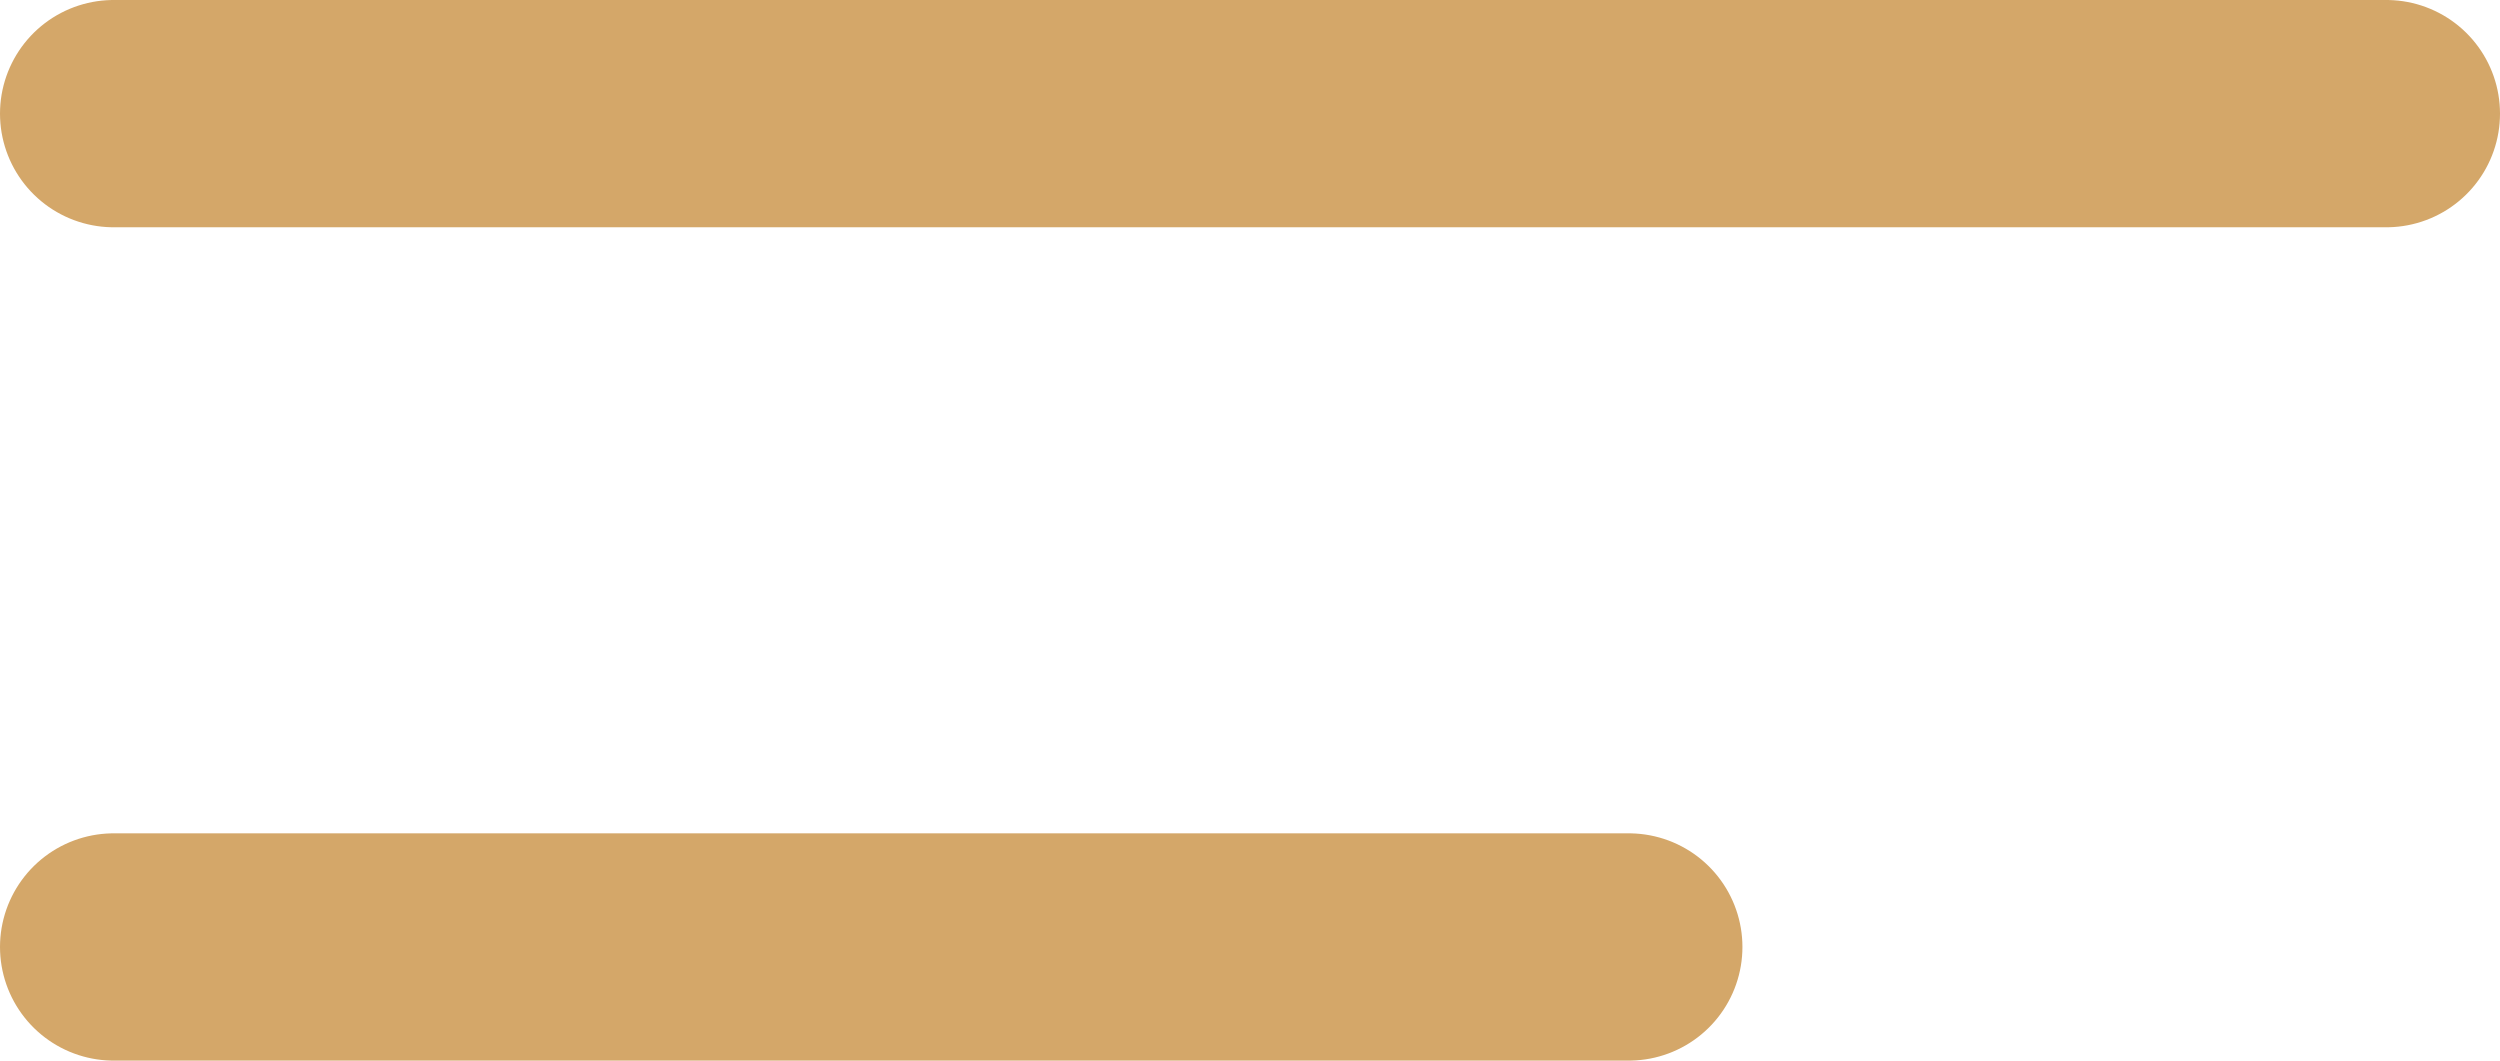
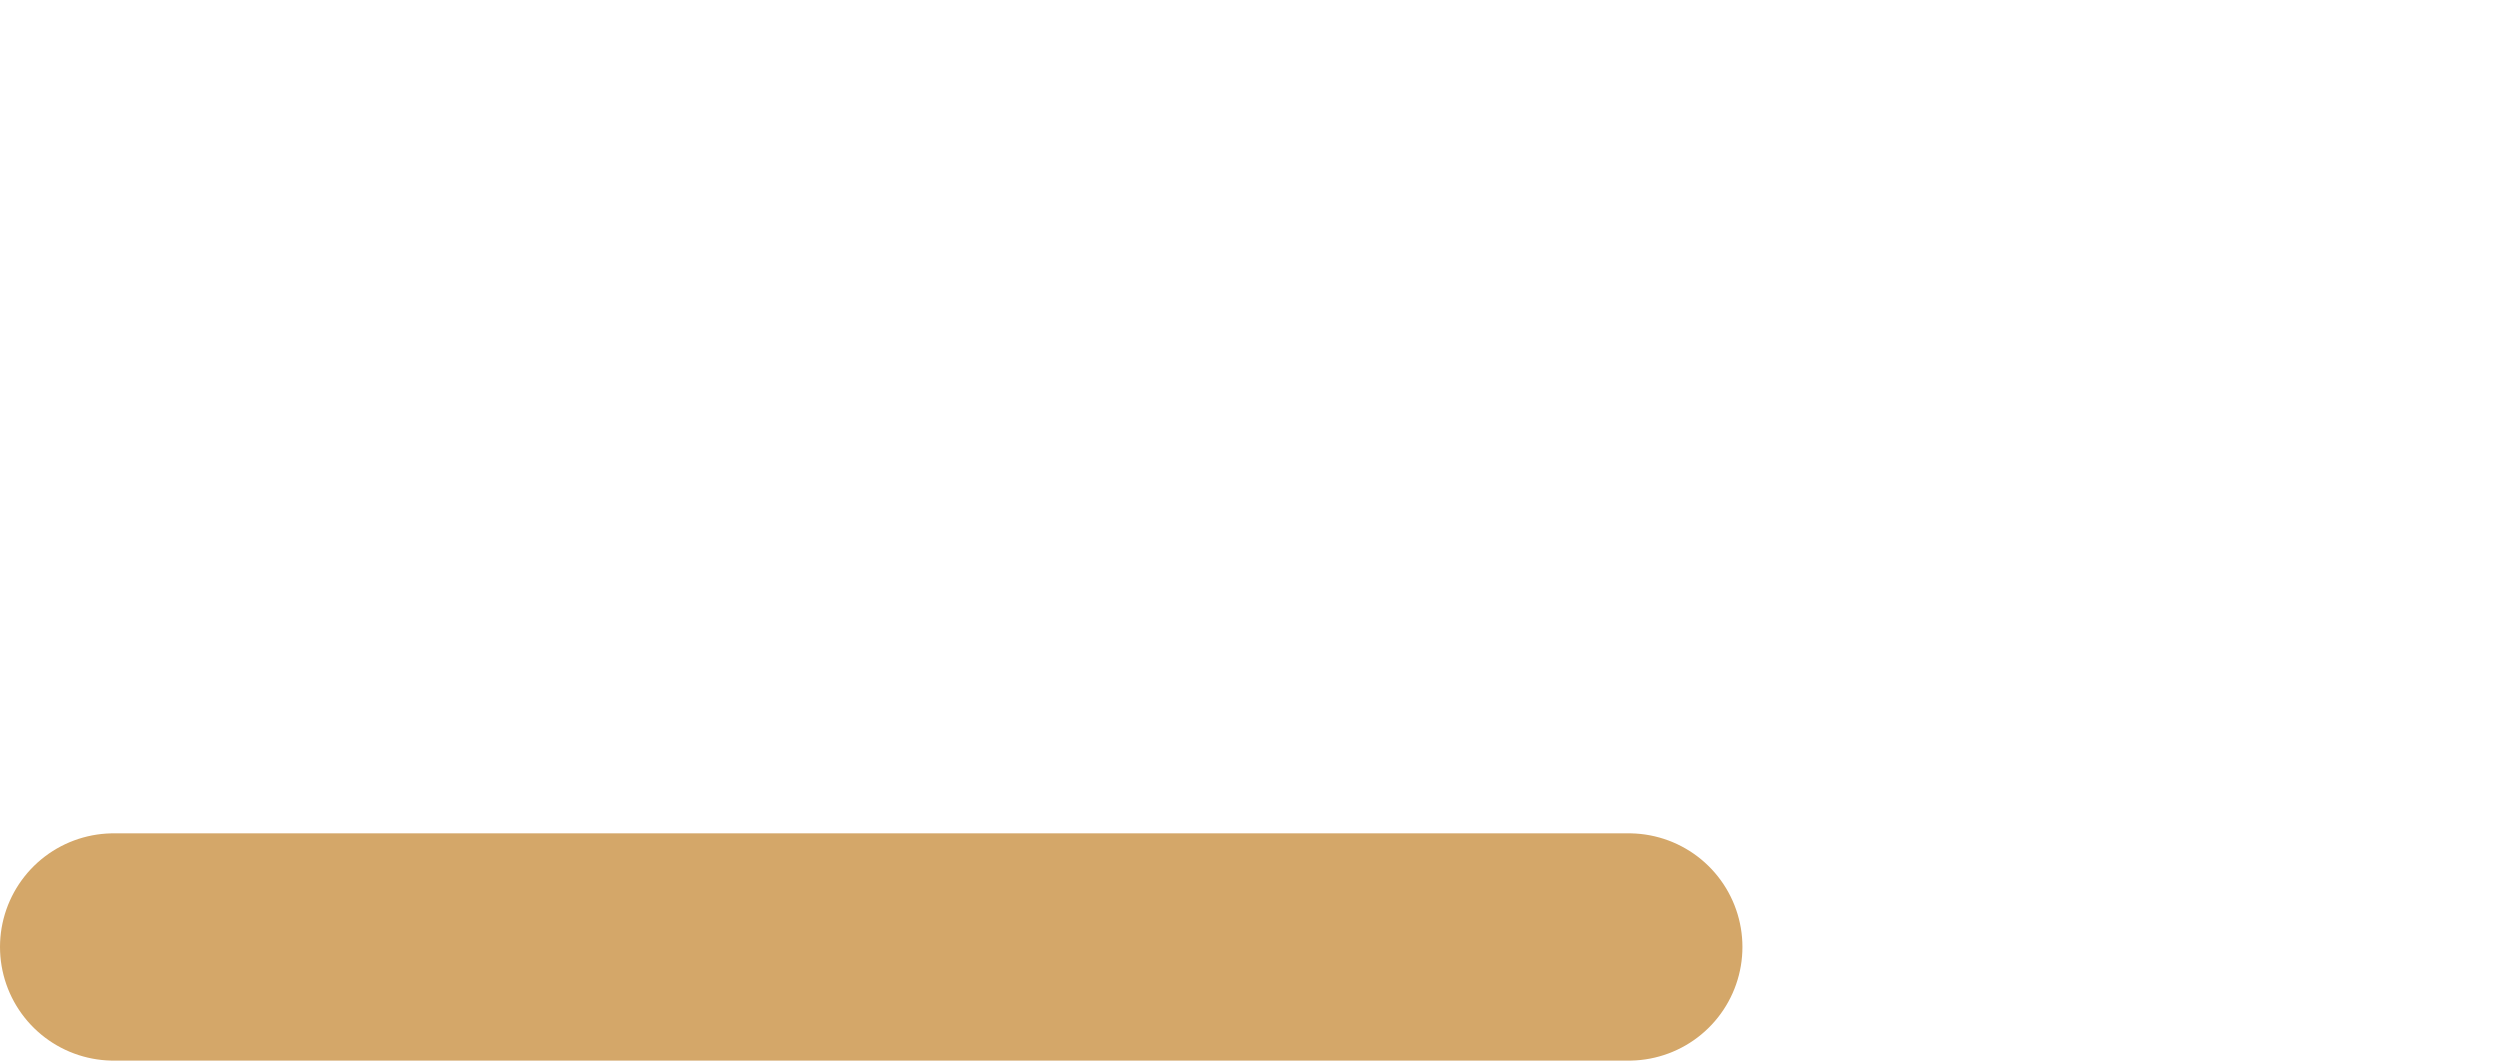
<svg xmlns="http://www.w3.org/2000/svg" width="66" height="28" viewBox="0 0 66 28">
  <g id="Groupe_33502" data-name="Groupe 33502" transform="translate(23716.5 -16910.5)">
-     <line id="Ligne_47" data-name="Ligne 47" x2="60" transform="translate(-23713.5 16913.5)" fill="none" stroke="#d4a769" stroke-linecap="round" stroke-width="6" />
    <line id="Ligne_48" data-name="Ligne 48" x2="40" transform="translate(-23713.5 16935.5)" fill="none" stroke="#d4a769" stroke-linecap="round" stroke-width="6" />
  </g>
</svg>